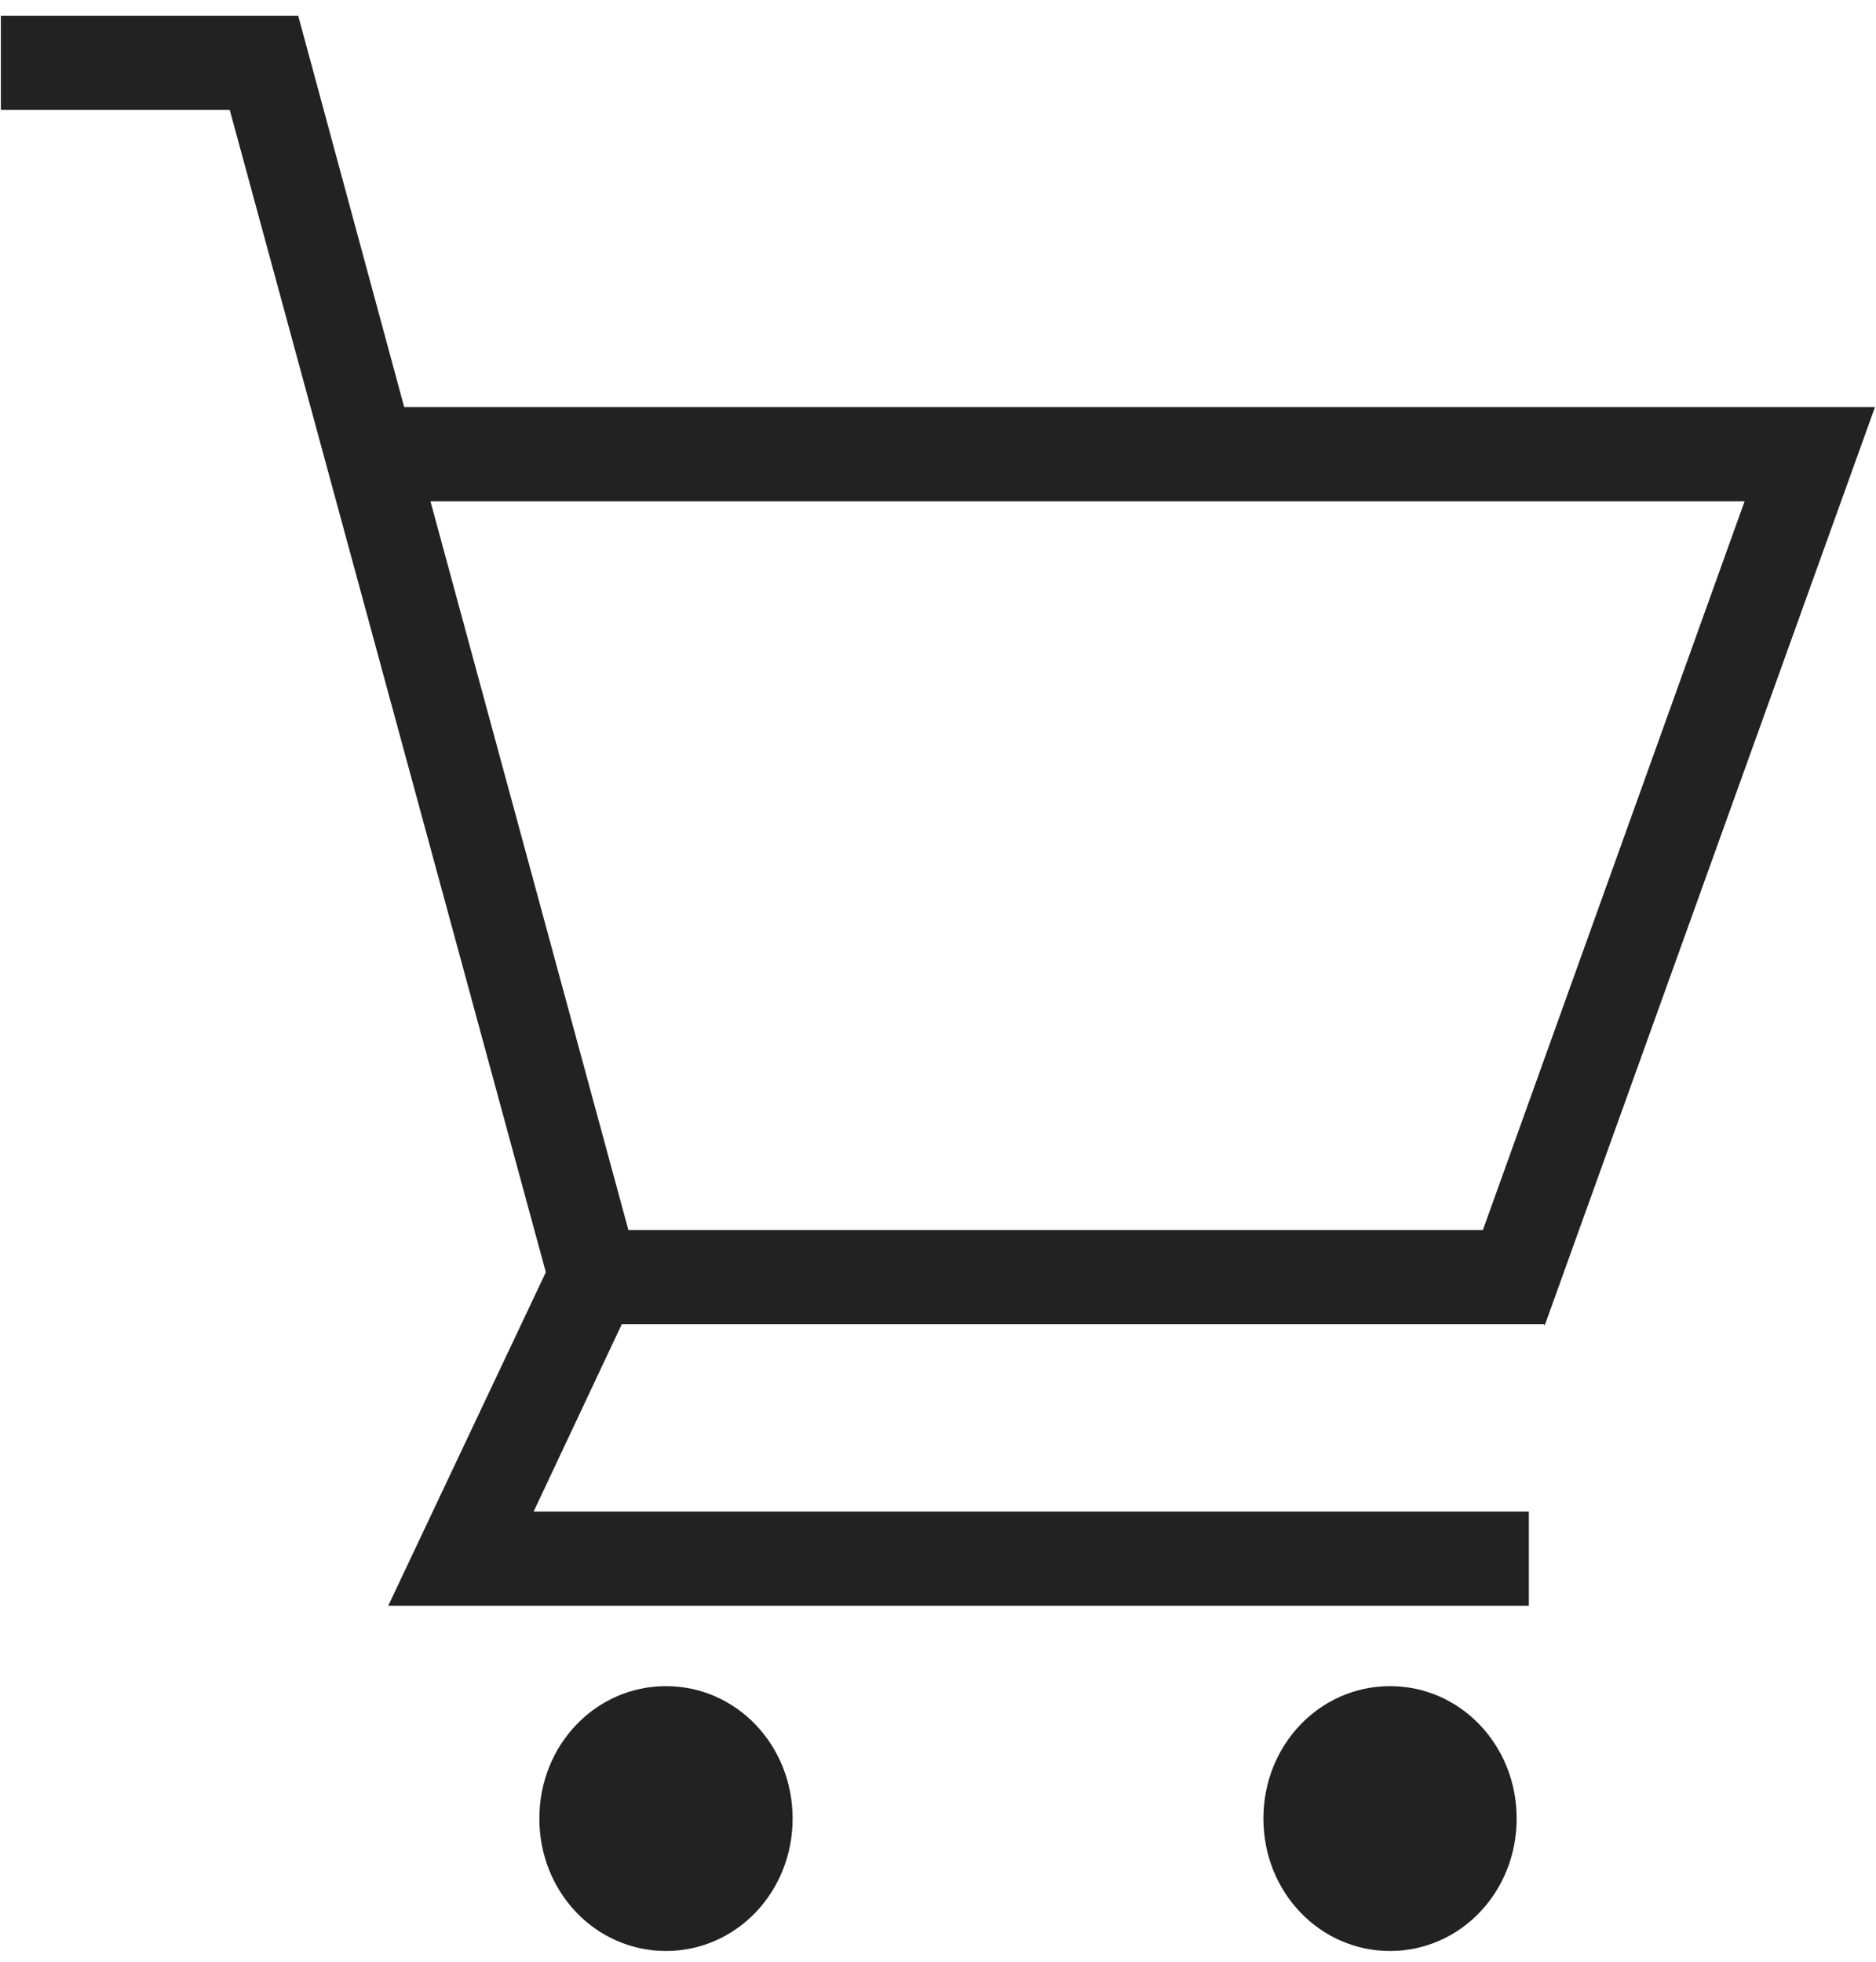
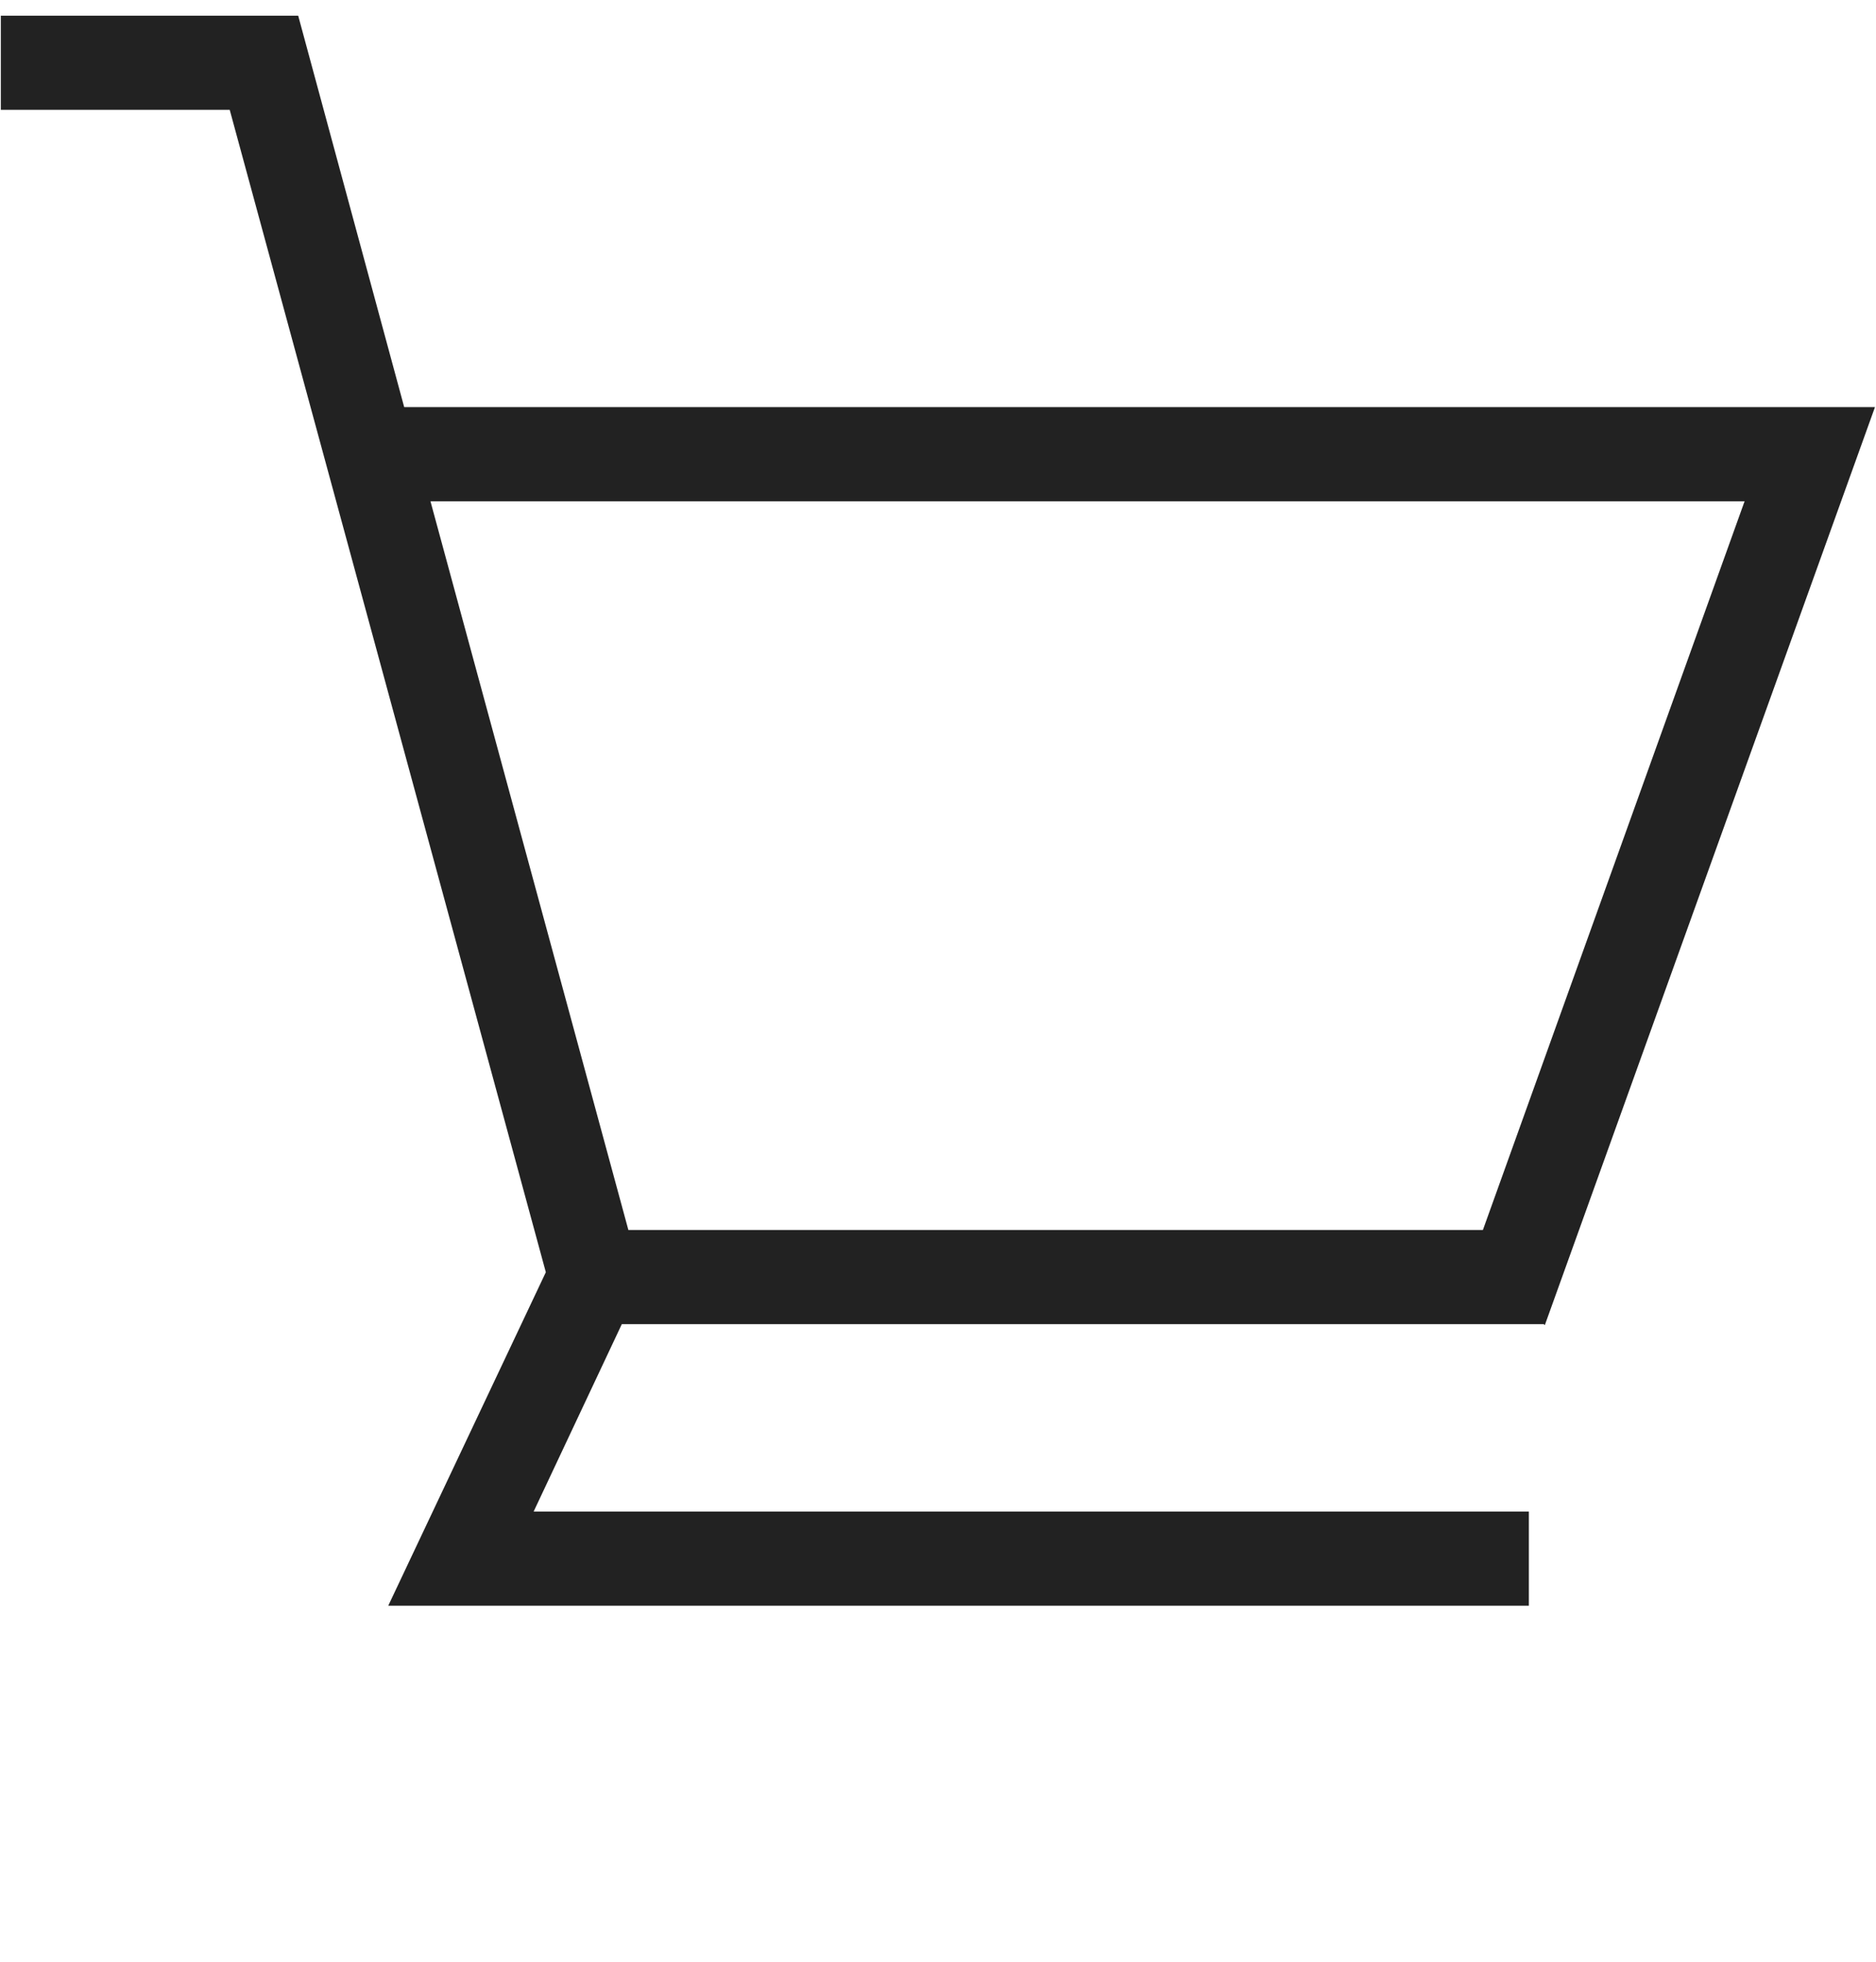
<svg xmlns="http://www.w3.org/2000/svg" width="22" height="23" viewBox="0 0 22 23" fill="none">
  <g clip-path="url(#clip0_2494_8153)">
    <path d="M18.116 15.537L21.988 4.773H4.74L3.497 0.184H0.01V1.288H2.694L6.401 14.916L4.553 18.826H17.929V17.722H6.258L7.292 15.525H18.105L18.116 15.537ZM5.048 5.877H20.459L17.39 14.421H7.369L5.048 5.877Z" fill="#222222" />
-     <path d="M7.81 19.769C6.985 19.769 6.325 20.459 6.325 21.321C6.325 22.184 6.985 22.874 7.81 22.874C8.635 22.874 9.295 22.184 9.295 21.321C9.295 20.459 8.635 19.769 7.81 19.769Z" fill="#222222" />
-     <path d="M16.301 19.769C15.476 19.769 14.816 20.459 14.816 21.321C14.816 22.184 15.476 22.874 16.301 22.874C17.126 22.874 17.786 22.184 17.786 21.321C17.786 20.459 17.126 19.769 16.301 19.769Z" fill="#222222" />
  </g>
  <defs>
    <clipPath id="clip0_2494_8153">
      <rect width="22" height="23" fill="white" />
    </clipPath>
  </defs>
</svg>